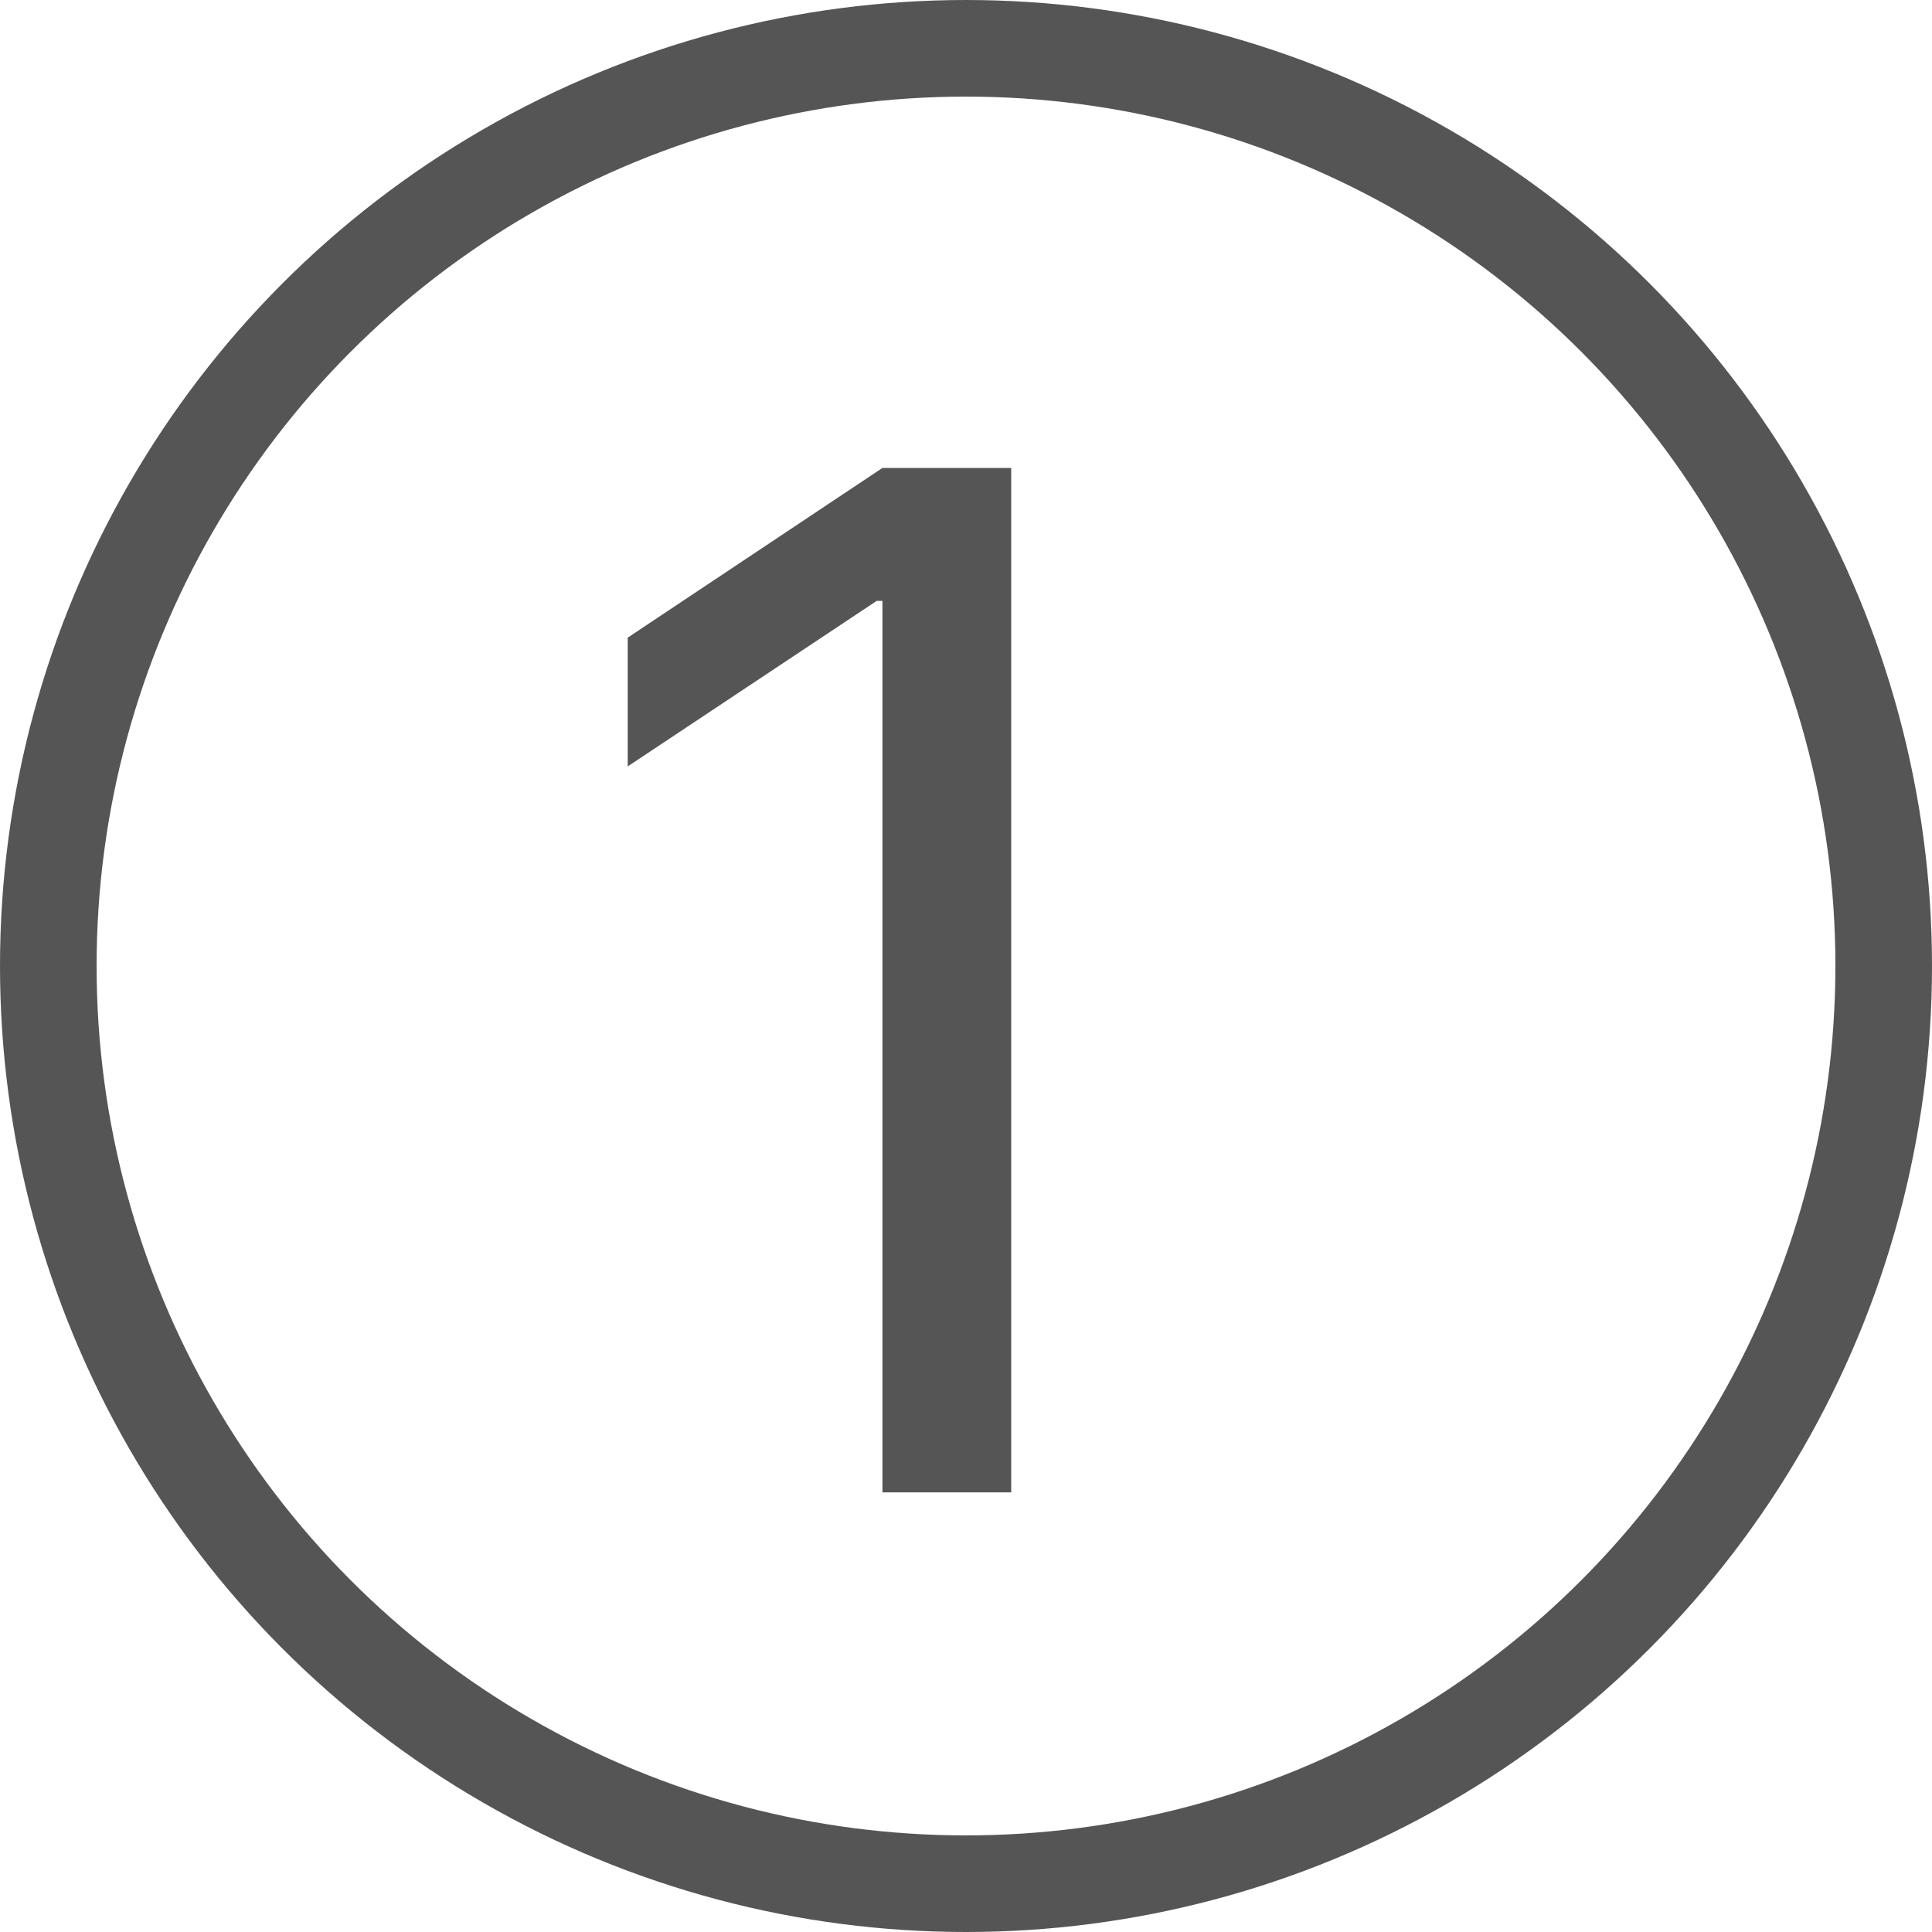
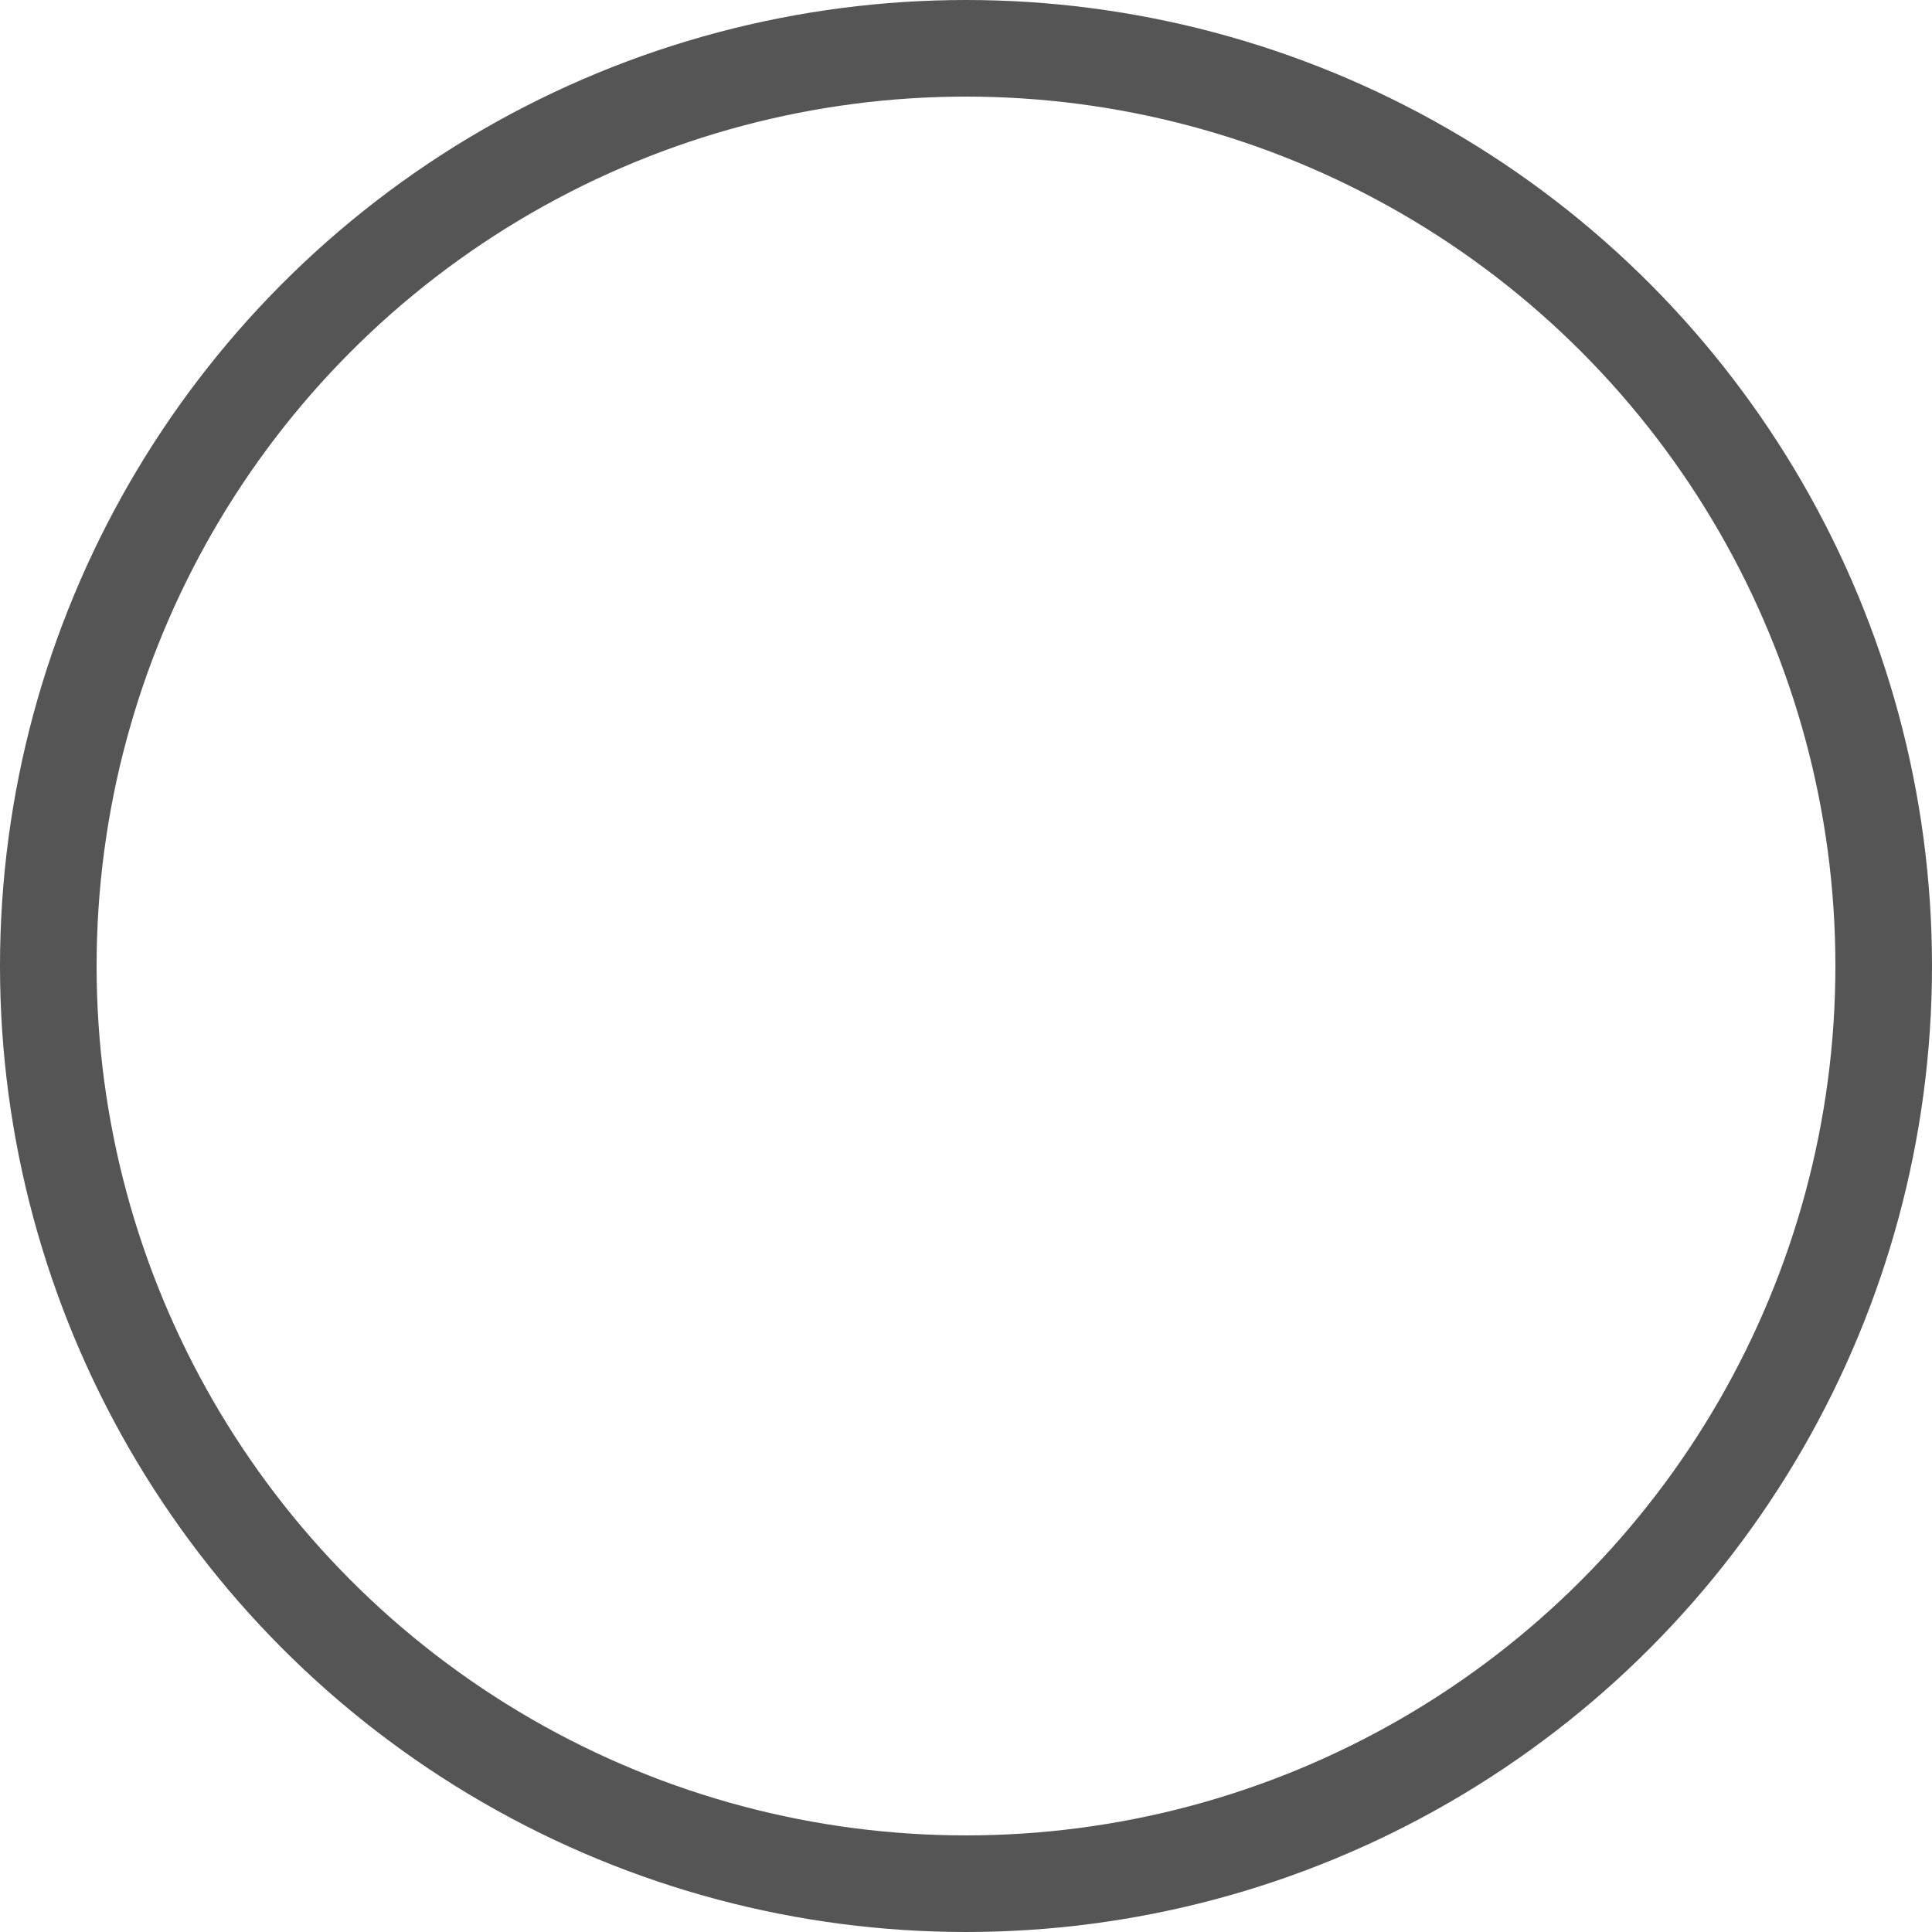
<svg xmlns="http://www.w3.org/2000/svg" width="20" height="20" viewBox="0 0 20 20">
  <g transform="translate(-743 -1518)">
-     <path d="M4.746-10.605H3.413L.776-8.848v1.333L3.354-9.229h.059V0H4.746Z" transform="translate(748.722 1533.449)" fill="#555" opacity="0.998" />
    <g transform="translate(743 1518)" fill="none" stroke="#555" stroke-width="1">
-       <circle cx="10" cy="10" r="10" stroke="none" />
      <circle cx="10" cy="10" r="9.5" fill="none" />
    </g>
  </g>
</svg>